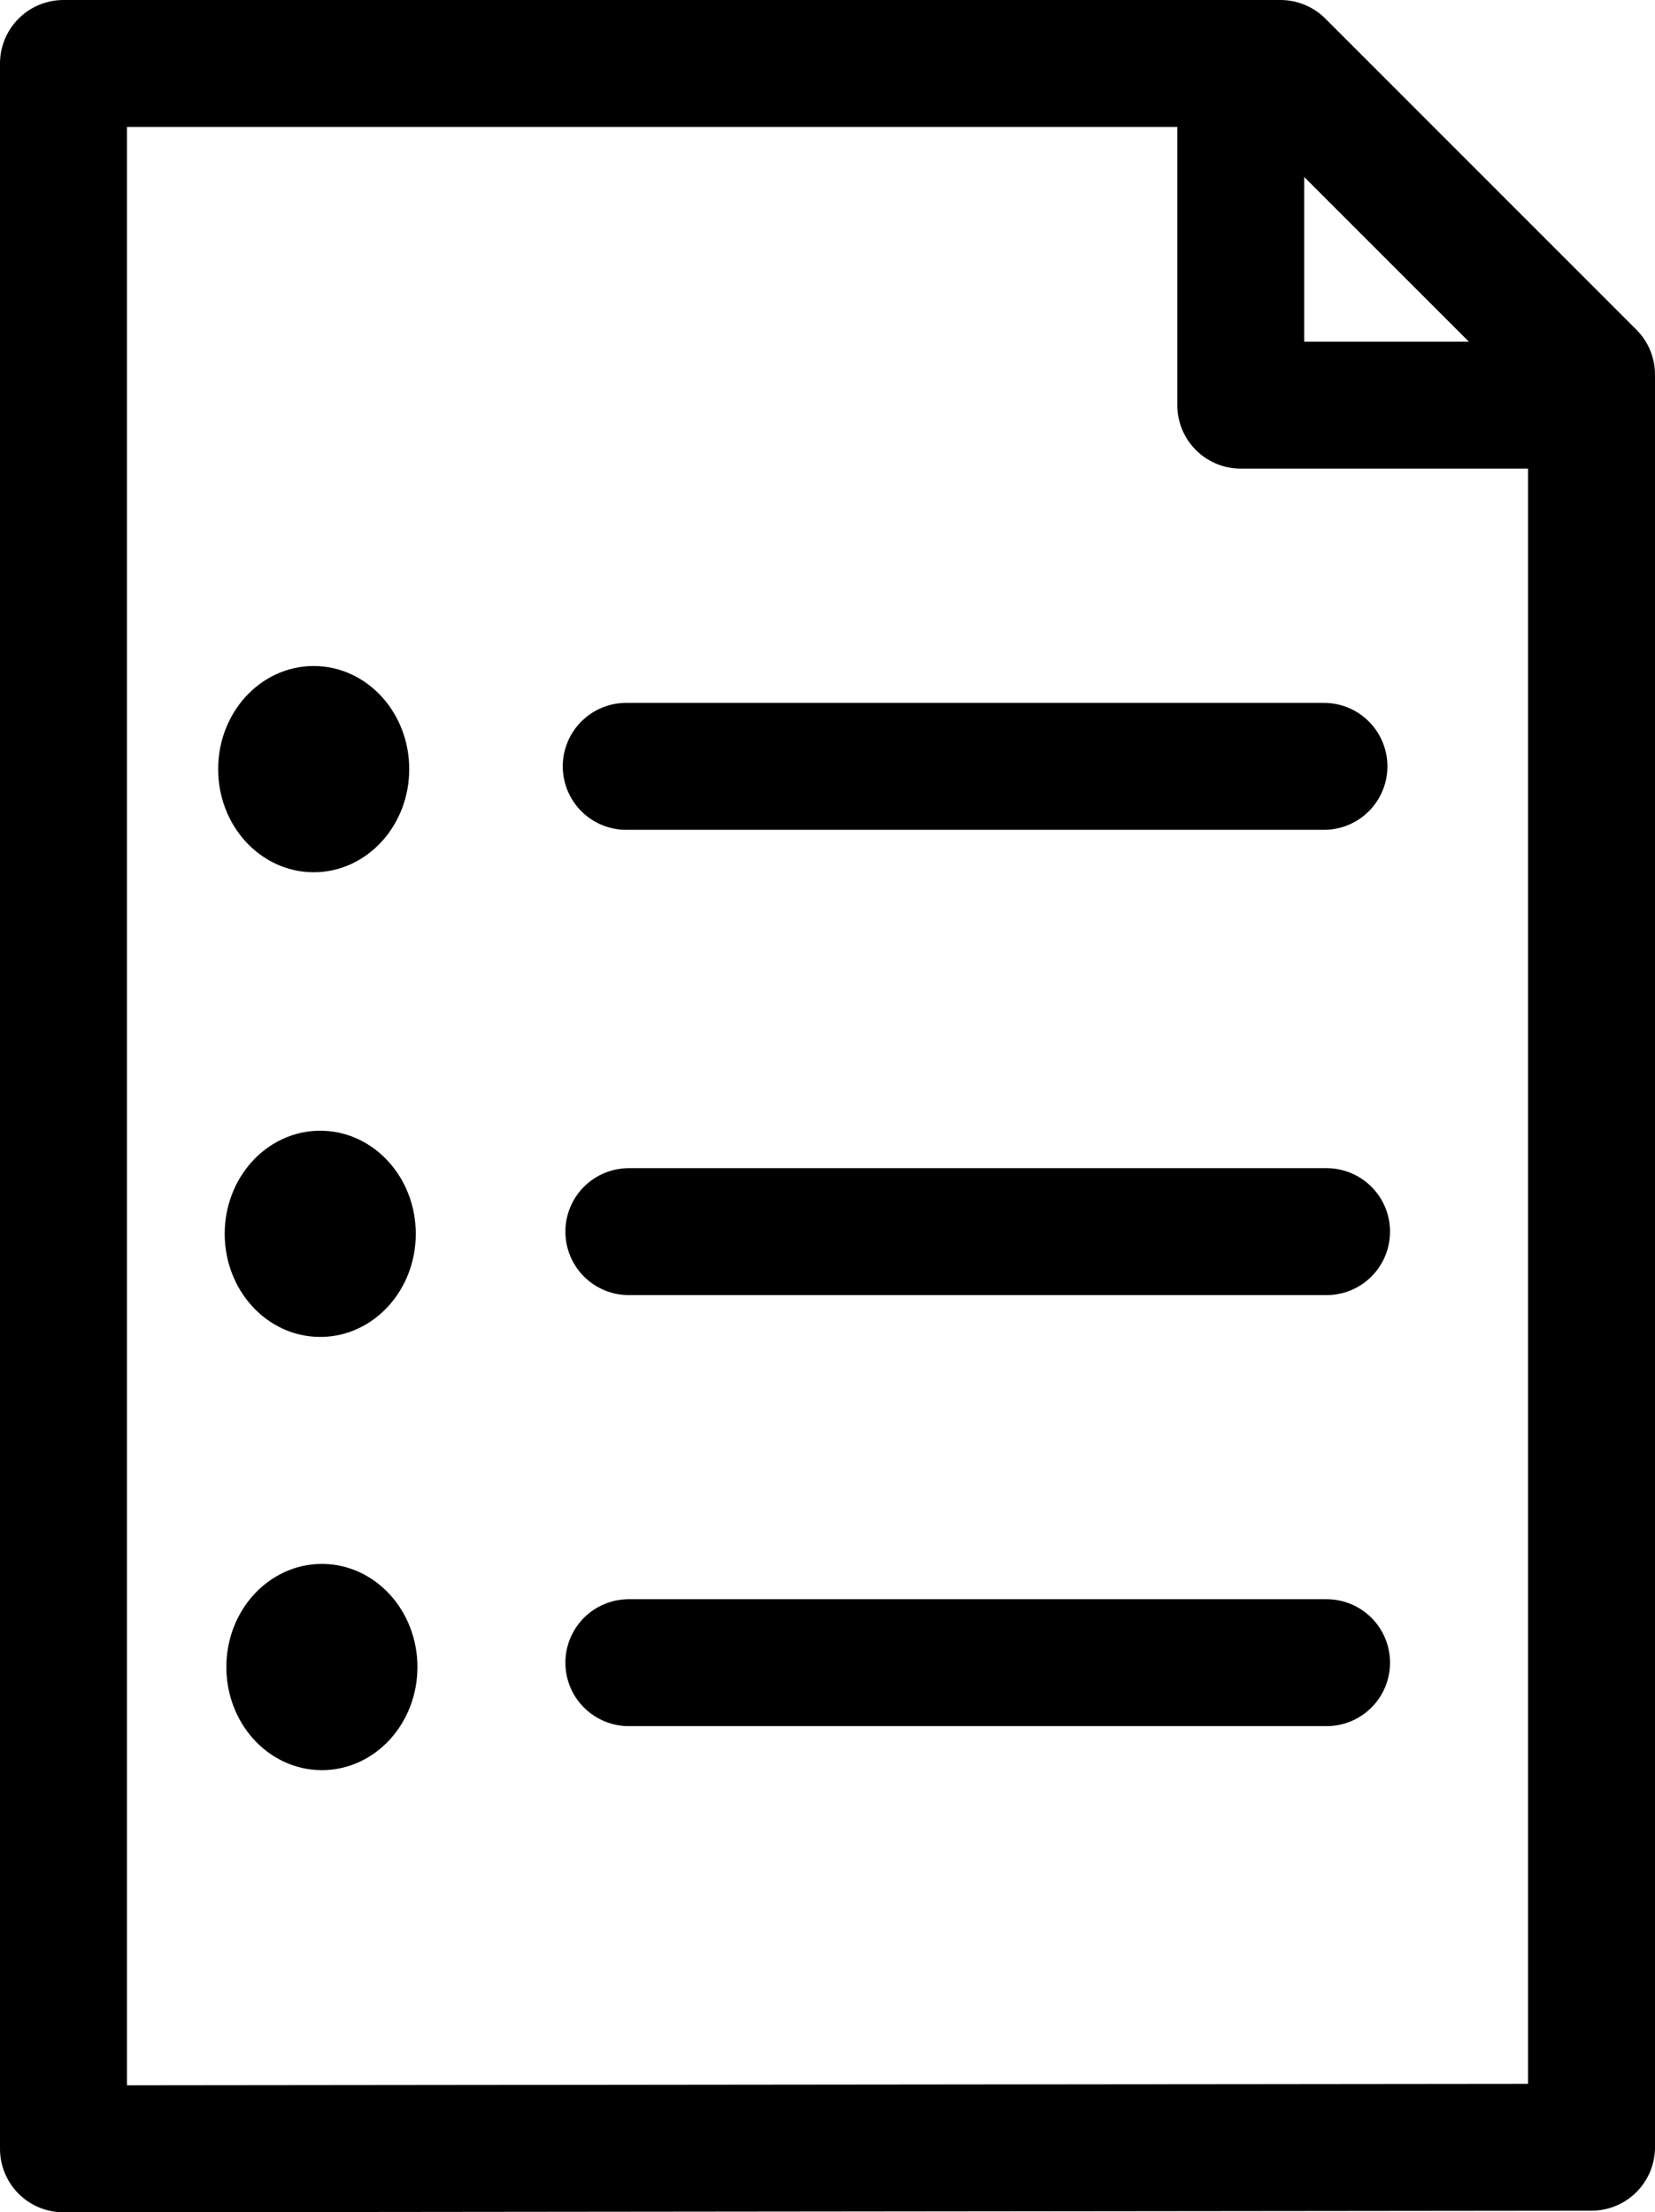
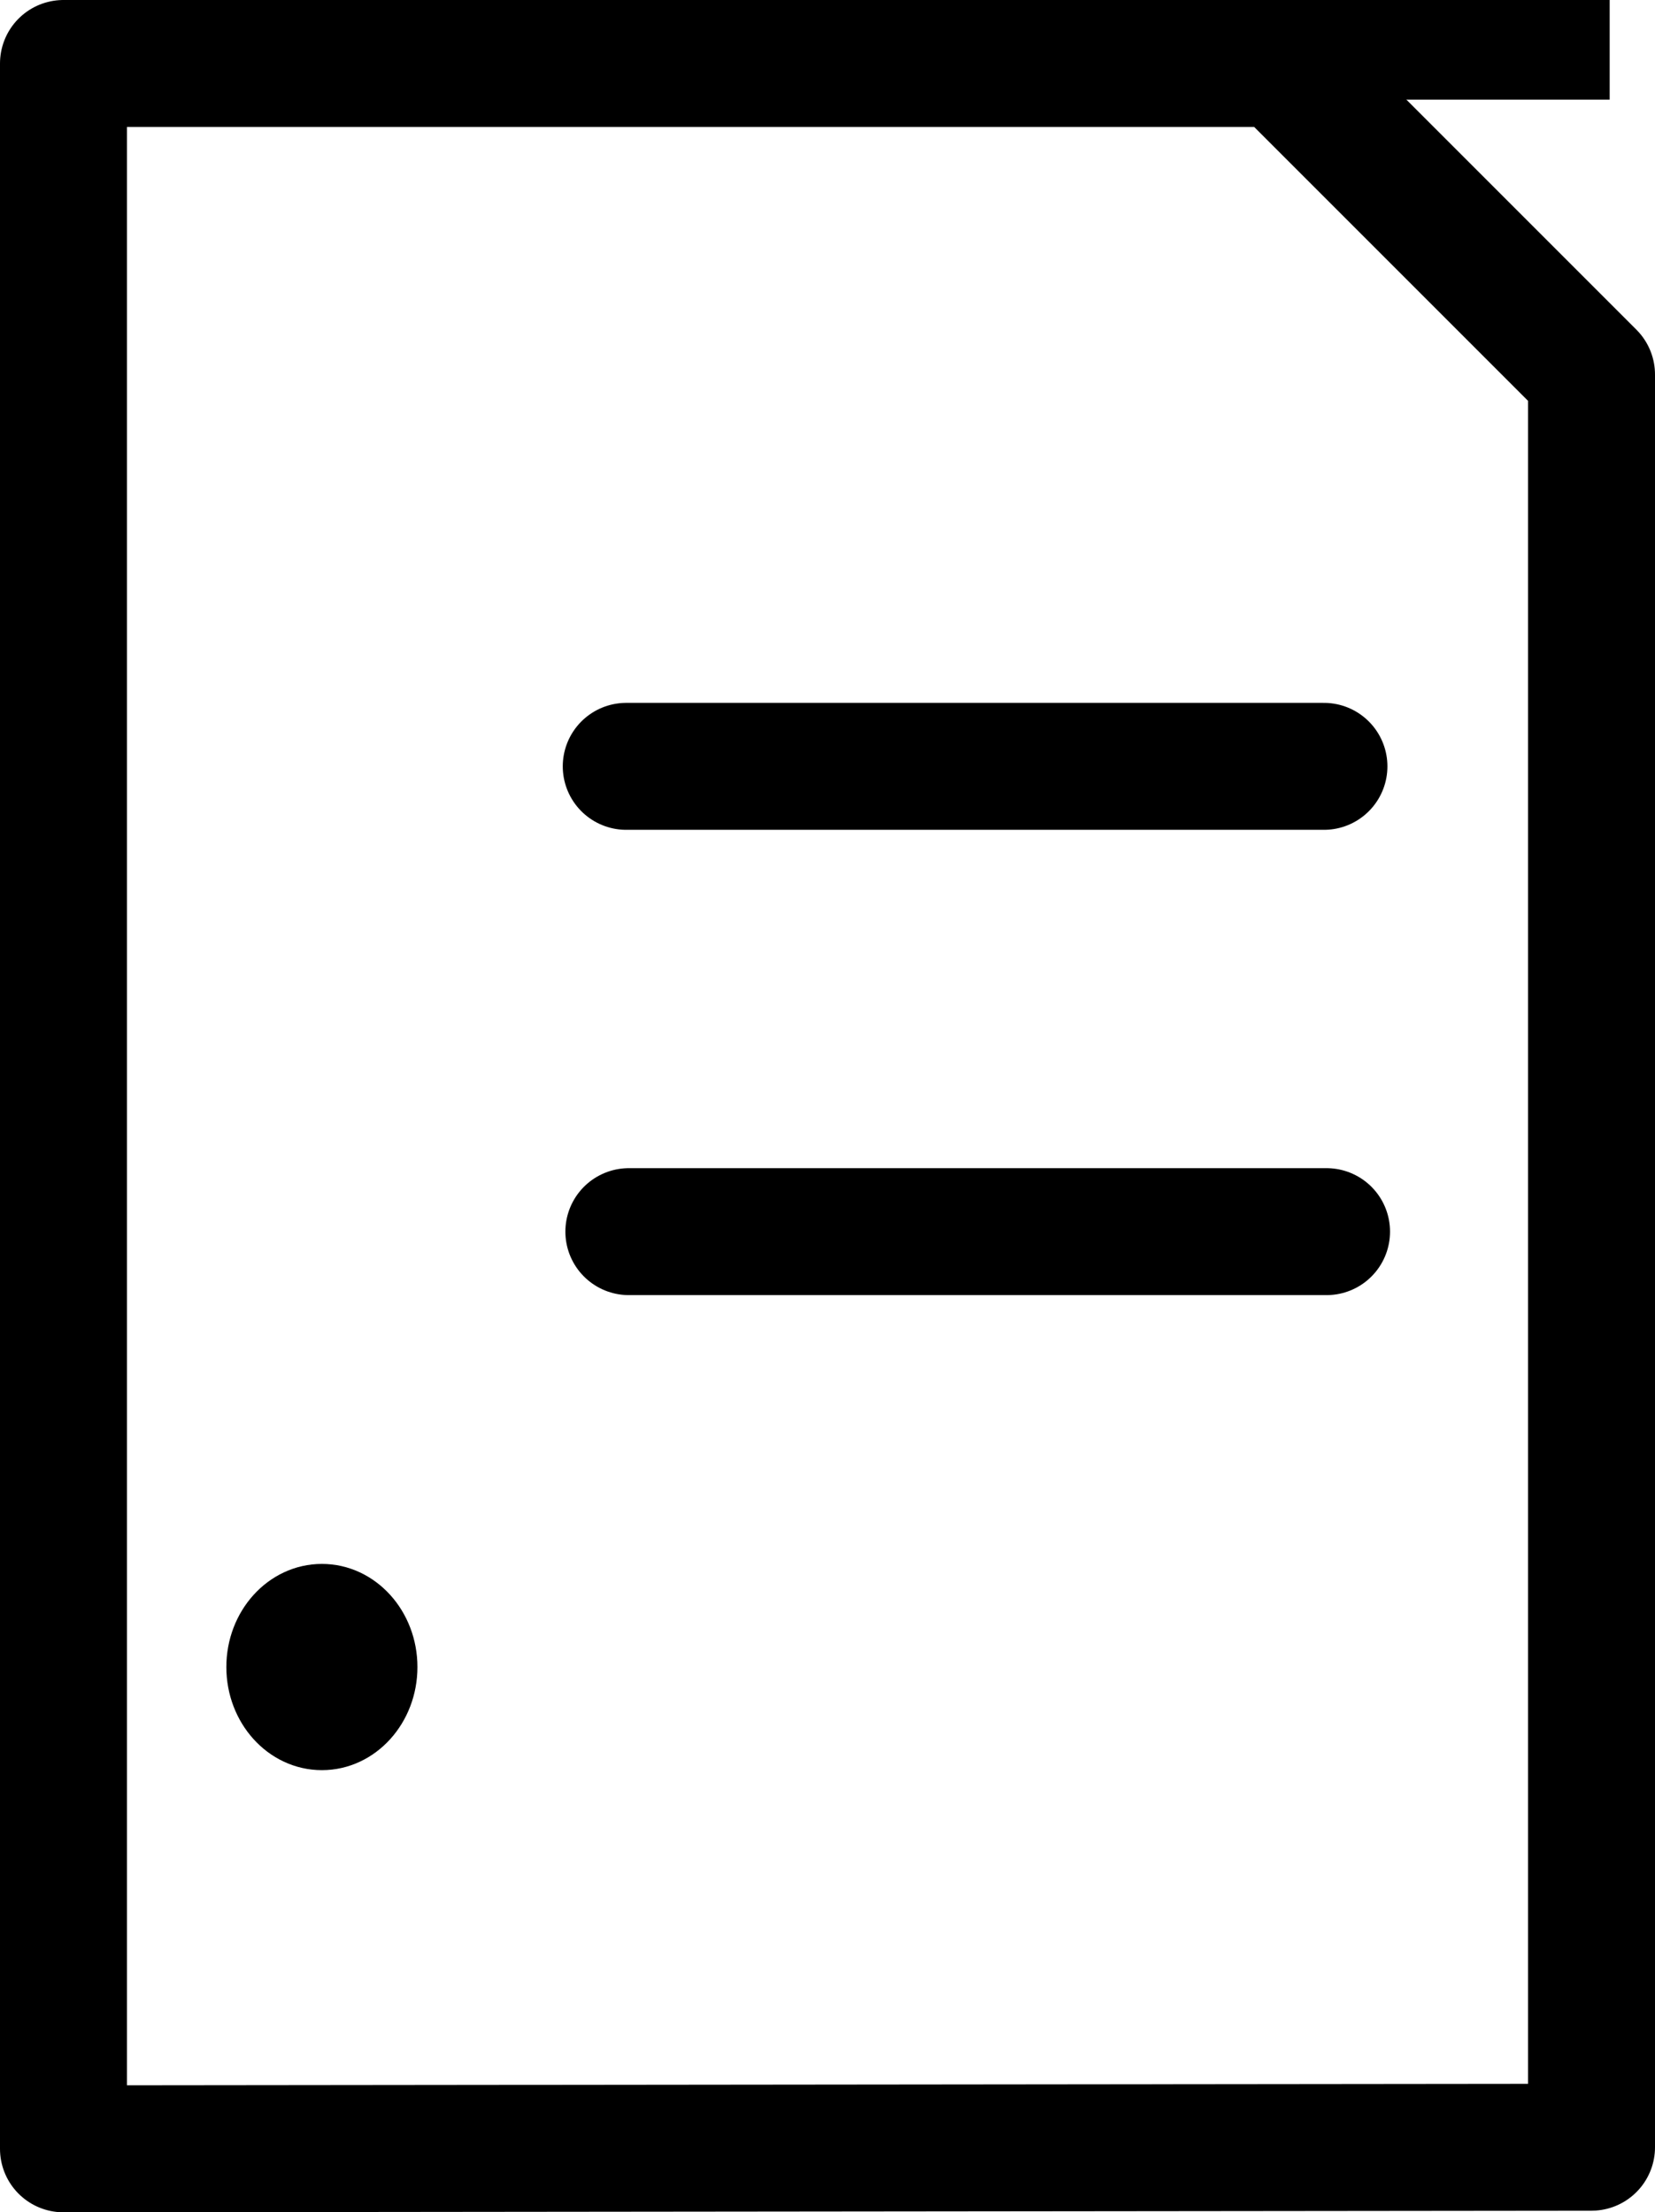
<svg xmlns="http://www.w3.org/2000/svg" xmlns:ns1="http://www.inkscape.org/namespaces/inkscape" xmlns:ns2="http://sodipodi.sourceforge.net/DTD/sodipodi-0.dtd" width="130.383mm" height="174.268mm" viewBox="0 0 130.383 174.268" id="svg13185" ns1:version="1.1.2 (b8e25be833, 2022-02-05)" ns2:docname="print_reports.svg">
  <defs id="defs13182" />
  <g ns1:label="Layer 1" ns1:groupmode="layer" id="layer1" transform="translate(-239.633,-44.154)">
    <path style="fill:none;stroke:#000000;stroke-width:10;stroke-linecap:butt;stroke-linejoin:round;stroke-miterlimit:4;stroke-dasharray:none;stroke-opacity:1" d="M 244.633,213.422 V 49.154 h 95.877 l 24.506,24.506 V 213.296 Z" id="path13371" />
-     <path style="fill:none;stroke:#000000;stroke-width:10;stroke-linecap:butt;stroke-linejoin:round;stroke-miterlimit:4;stroke-dasharray:none;stroke-opacity:1" d="m 337.382,47.006 v 29.063 h 29.063" id="path13540" />
+     <path style="fill:none;stroke:#000000;stroke-width:10;stroke-linecap:butt;stroke-linejoin:round;stroke-miterlimit:4;stroke-dasharray:none;stroke-opacity:1" d="m 337.382,47.006 h 29.063" id="path13540" />
    <path style="fill:none;stroke:#000000;stroke-width:10;stroke-linecap:round;stroke-linejoin:miter;stroke-miterlimit:4;stroke-dasharray:none;stroke-opacity:1" d="m 288.968,104.521 h 54.967" id="path13673" />
    <path style="fill:none;stroke:#000000;stroke-width:10;stroke-linecap:round;stroke-linejoin:miter;stroke-miterlimit:4;stroke-dasharray:none;stroke-opacity:1" d="m 289.174,141.173 h 54.967" id="path13673-1" />
-     <path style="fill:none;stroke:#000000;stroke-width:10;stroke-linecap:round;stroke-linejoin:miter;stroke-miterlimit:4;stroke-dasharray:none;stroke-opacity:1" d="m 289.174,175.126 h 54.967" id="path13673-3" />
-     <ellipse style="fill:#000000;fill-opacity:1;stroke:#000000;stroke-width:3.93;stroke-linecap:round;stroke-linejoin:round;stroke-miterlimit:4;stroke-dasharray:none;stroke-opacity:1" id="path14405" cx="264.346" cy="104.74" rx="5.562" ry="6.158" />
-     <ellipse style="fill:#000000;fill-opacity:1;stroke:#000000;stroke-width:3.93;stroke-linecap:round;stroke-linejoin:round;stroke-miterlimit:4;stroke-dasharray:none;stroke-opacity:1" id="path14405-5" cx="264.862" cy="141.345" rx="5.562" ry="6.158" />
    <ellipse style="fill:#000000;fill-opacity:1;stroke:#000000;stroke-width:3.93;stroke-linecap:round;stroke-linejoin:round;stroke-miterlimit:4;stroke-dasharray:none;stroke-opacity:1" id="path14405-7" cx="264.992" cy="175.47" rx="5.562" ry="6.158" />
  </g>
</svg>